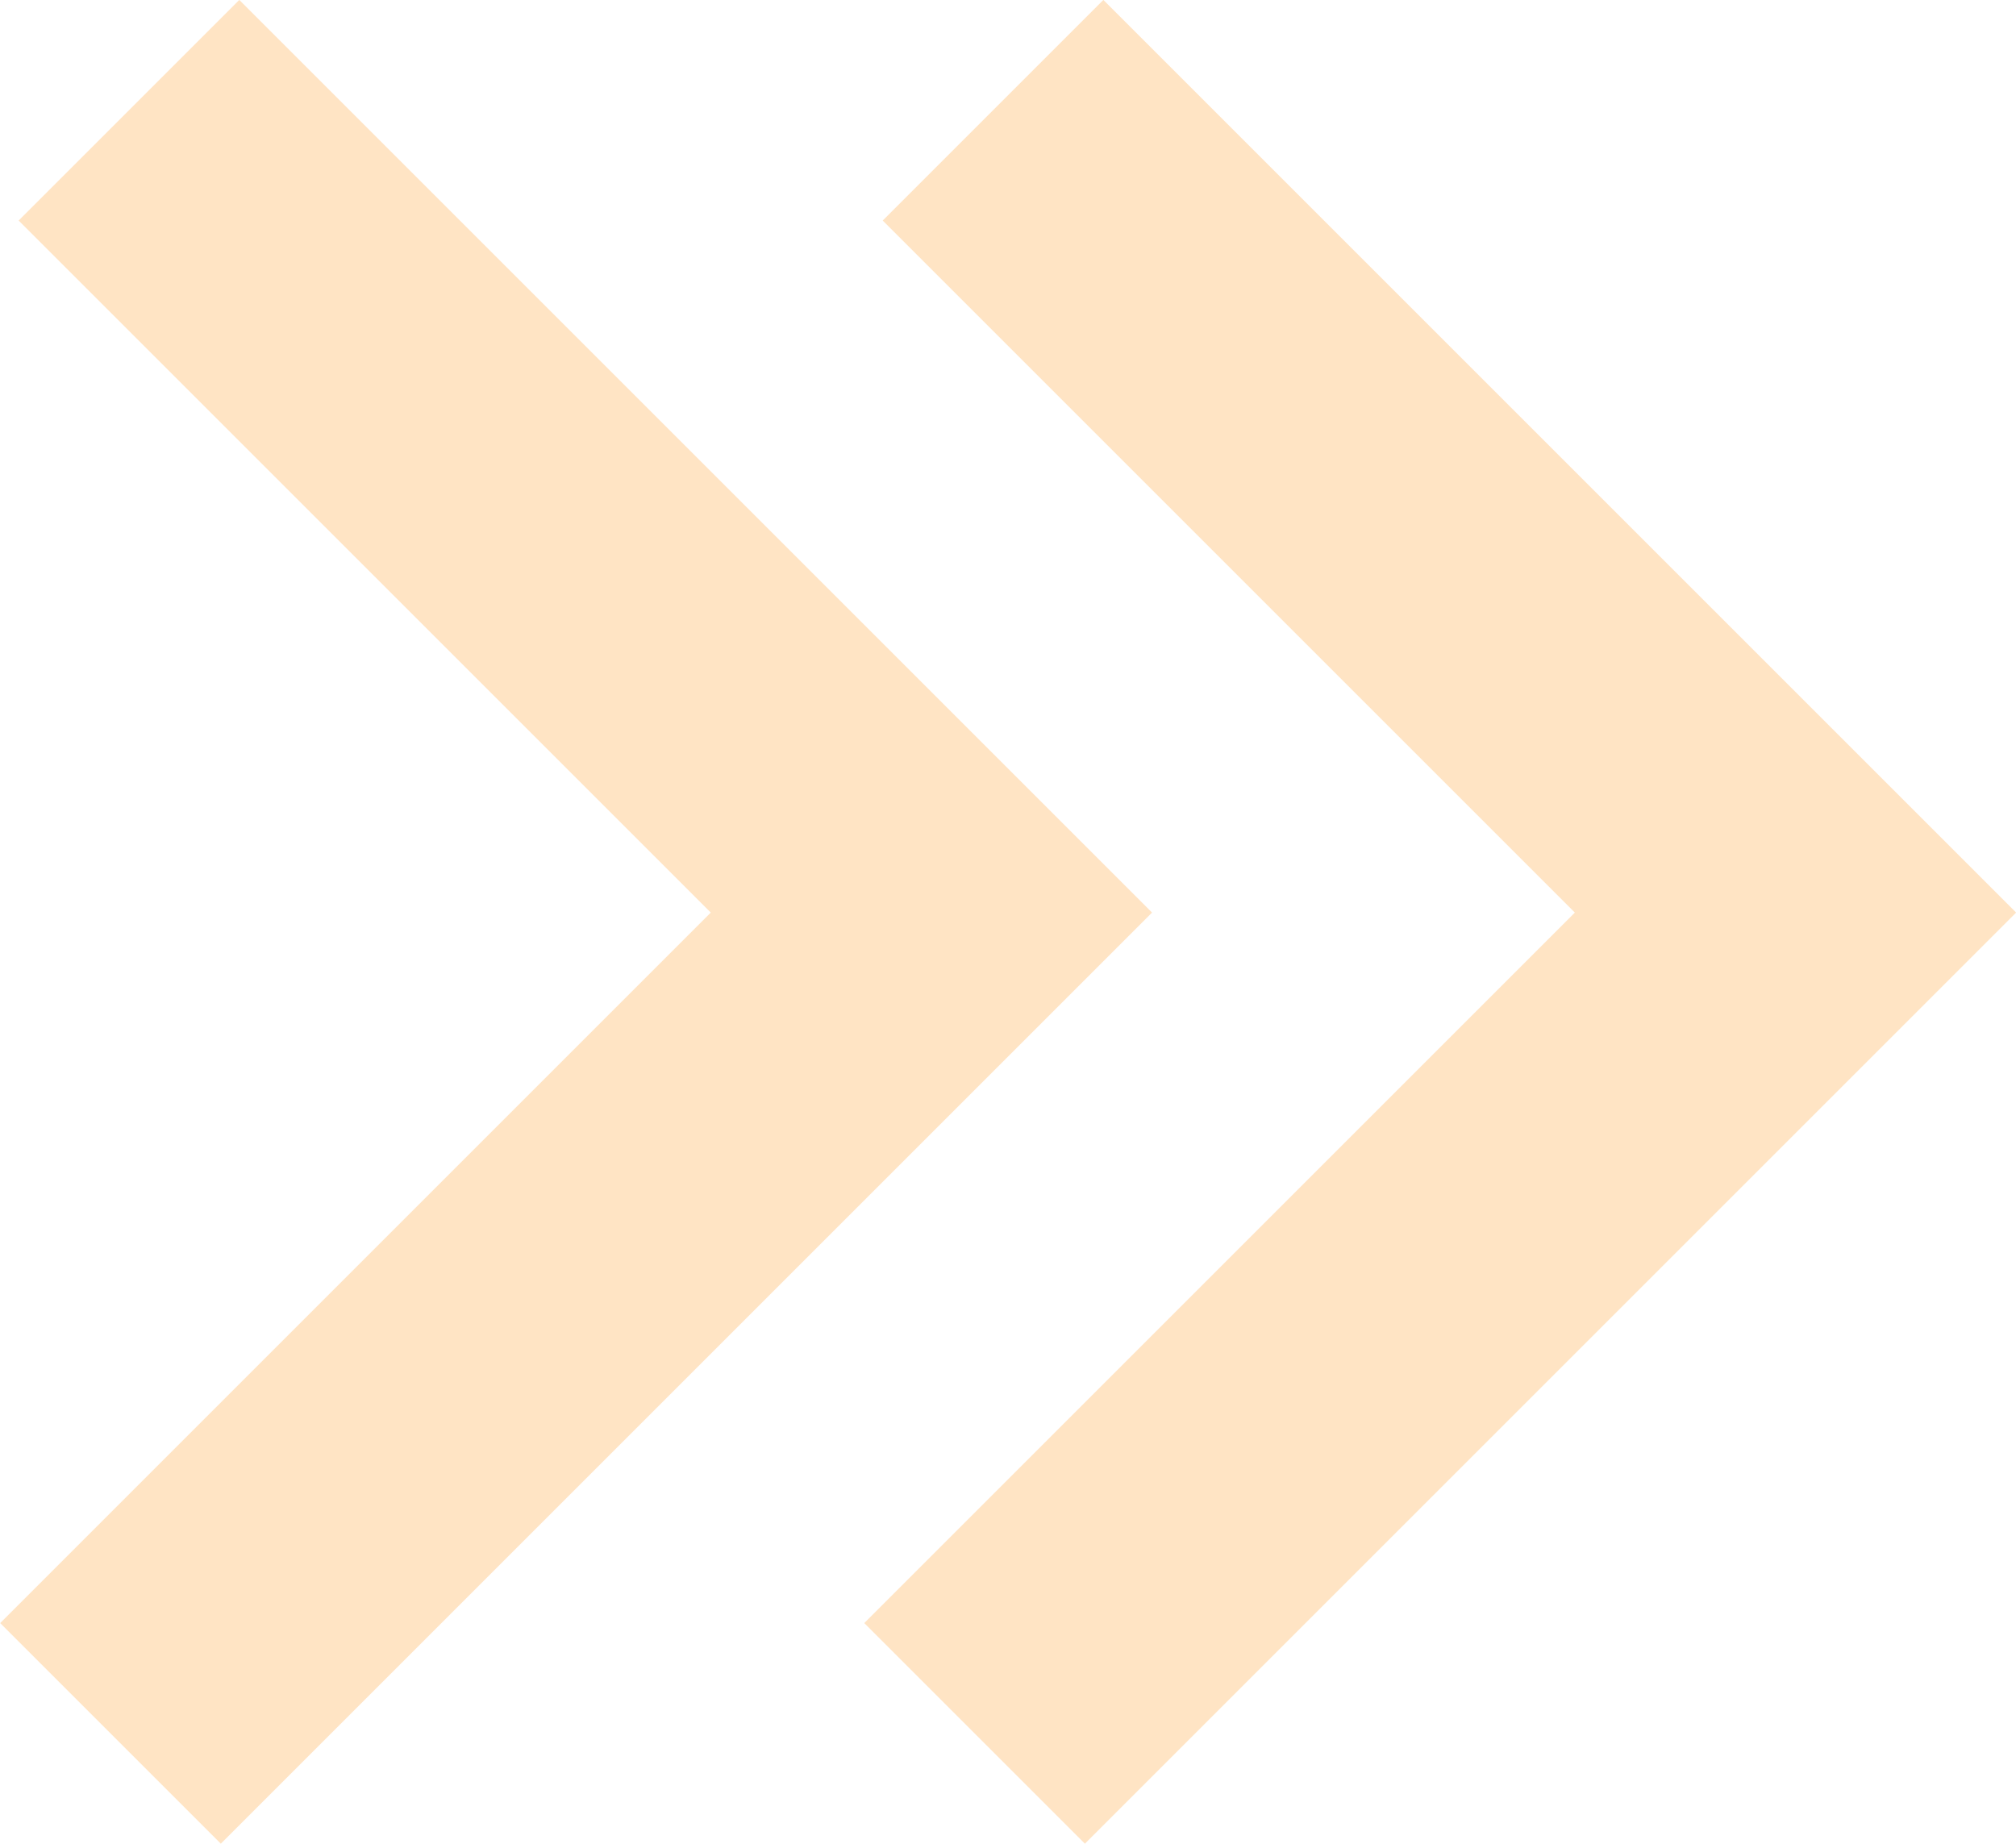
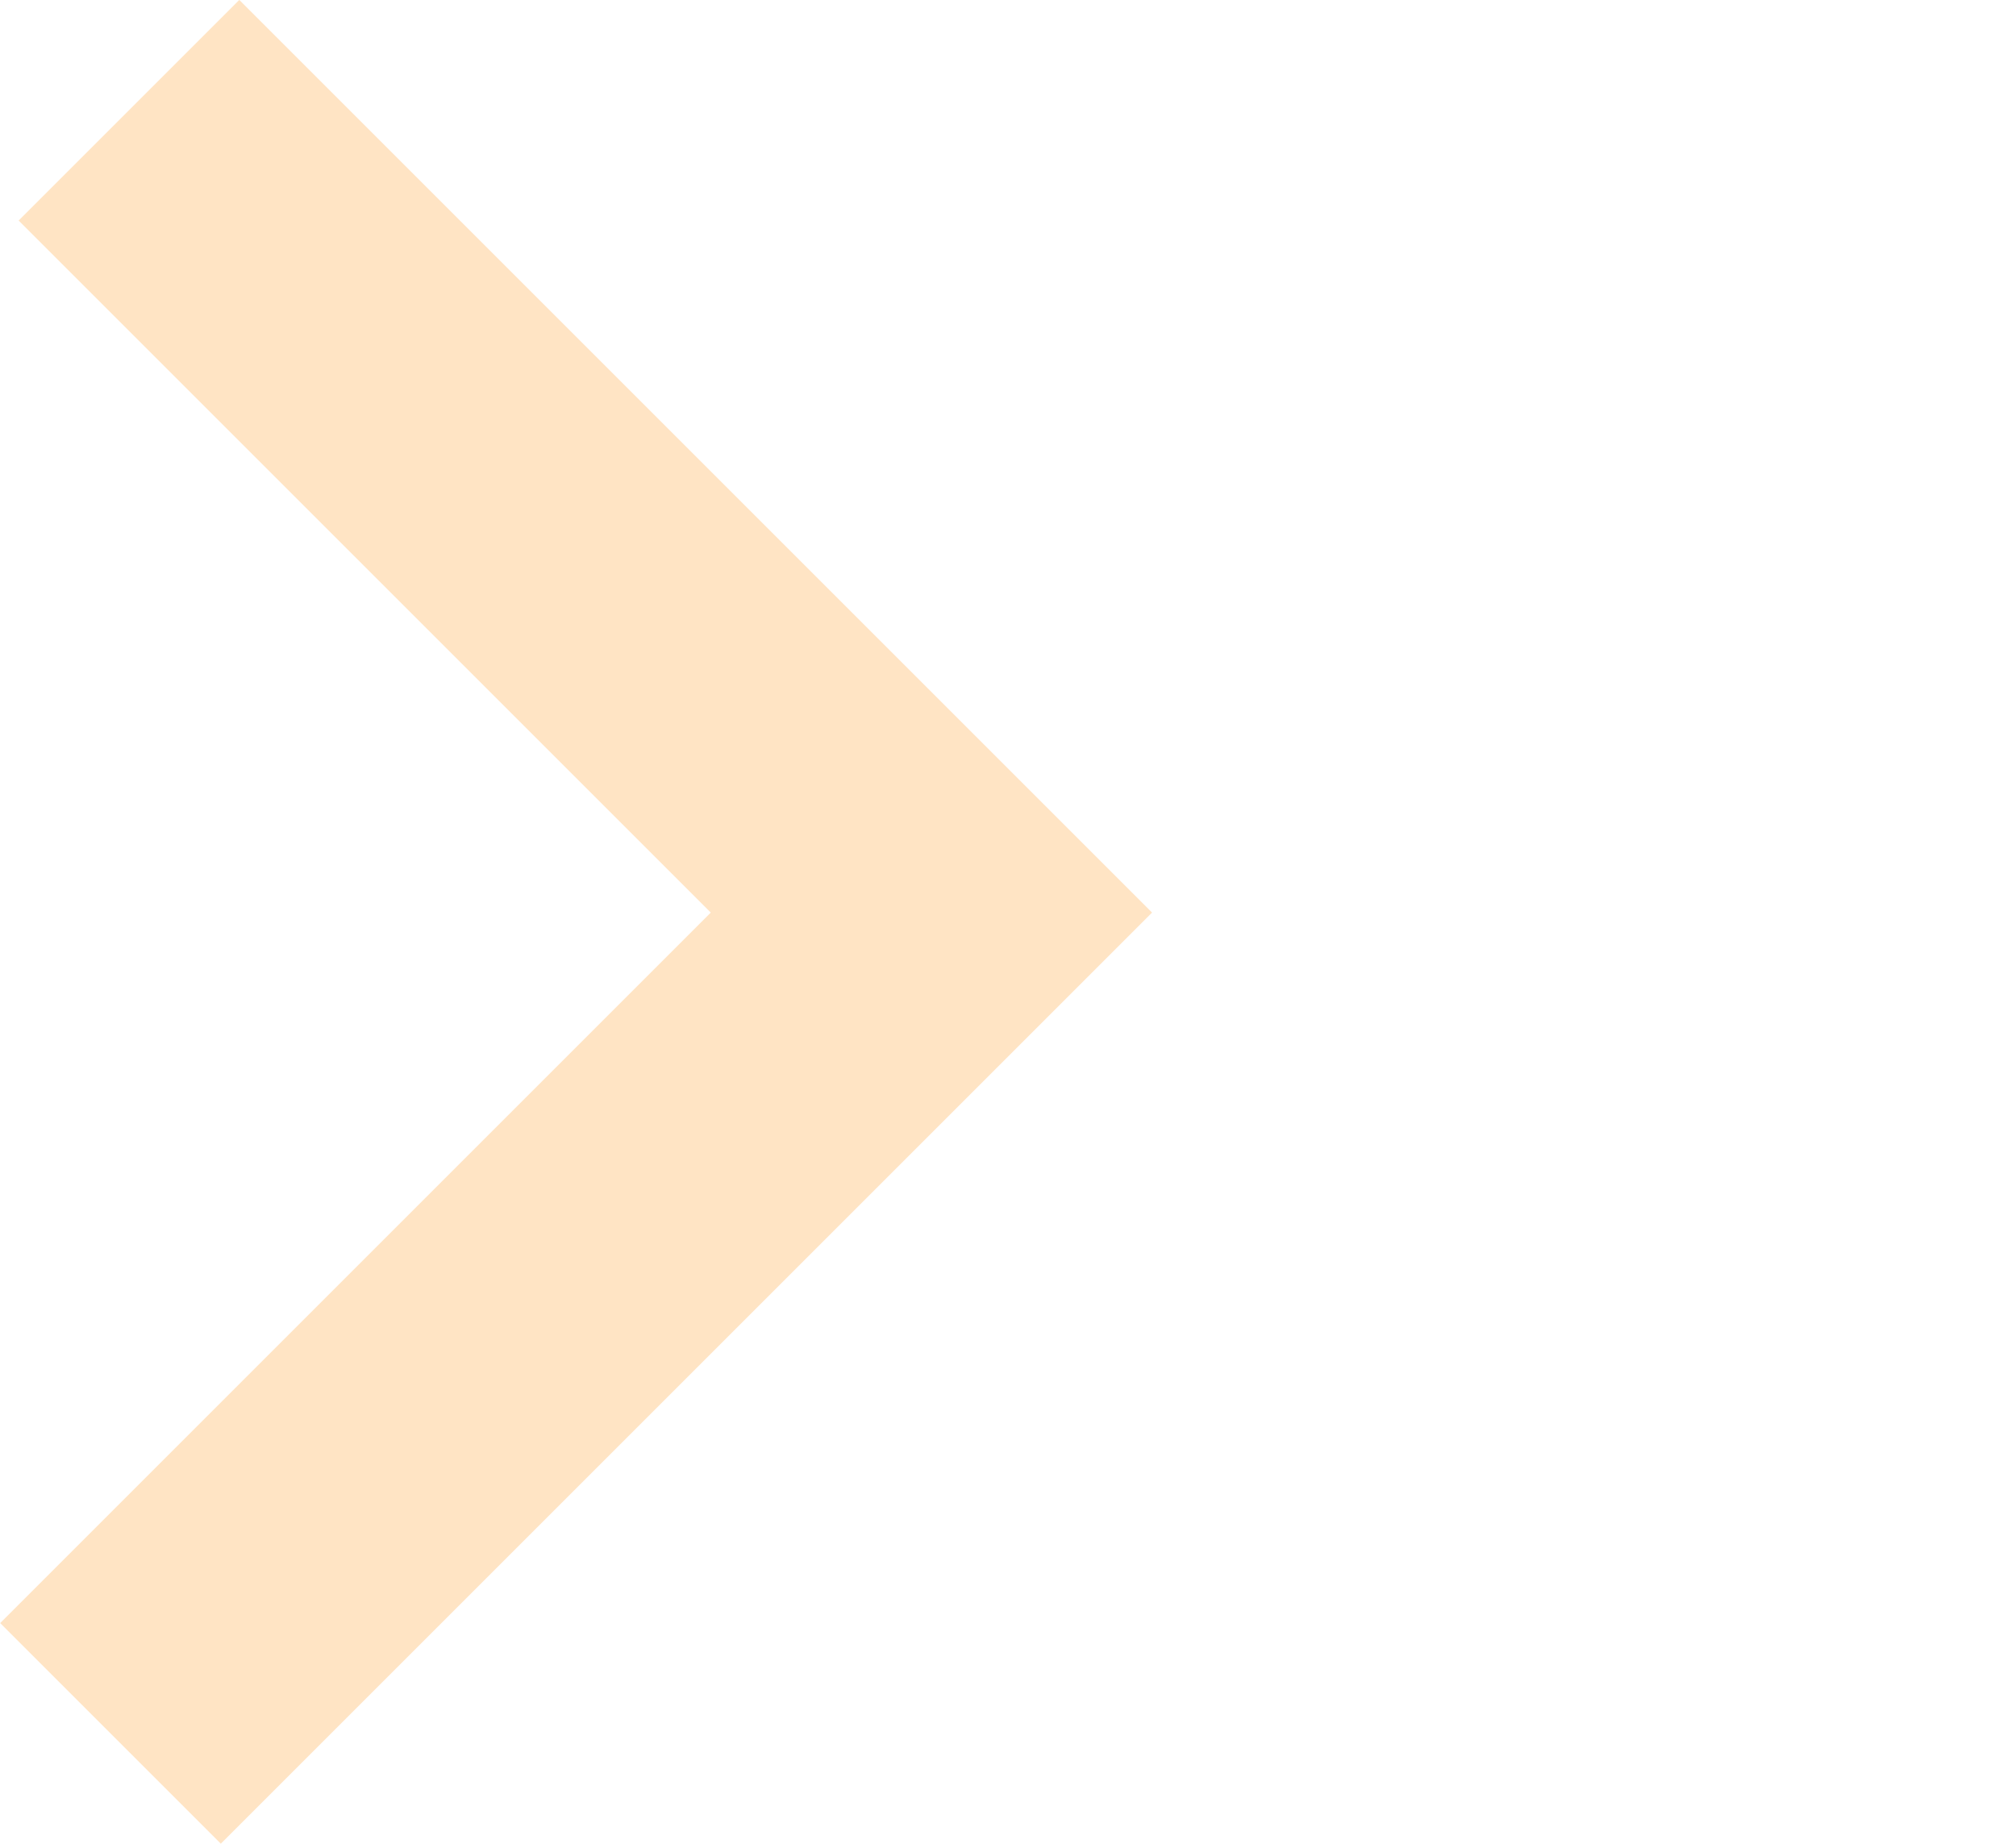
<svg xmlns="http://www.w3.org/2000/svg" id="Ebene_1" data-name="Ebene 1" viewBox="0 0 77.53 70.92">
  <defs>
    <style>
      .cls-1 {
        fill: none;
        stroke: bisque;
        stroke-width: 12px;
      }
    </style>
  </defs>
-   <path class="cls-1" d="M38.19,4.24l30.86,30.86-31.57,31.57" />
  <path class="cls-1" d="M4.96,4.24l30.86,30.86-31.57,31.57" />
</svg>